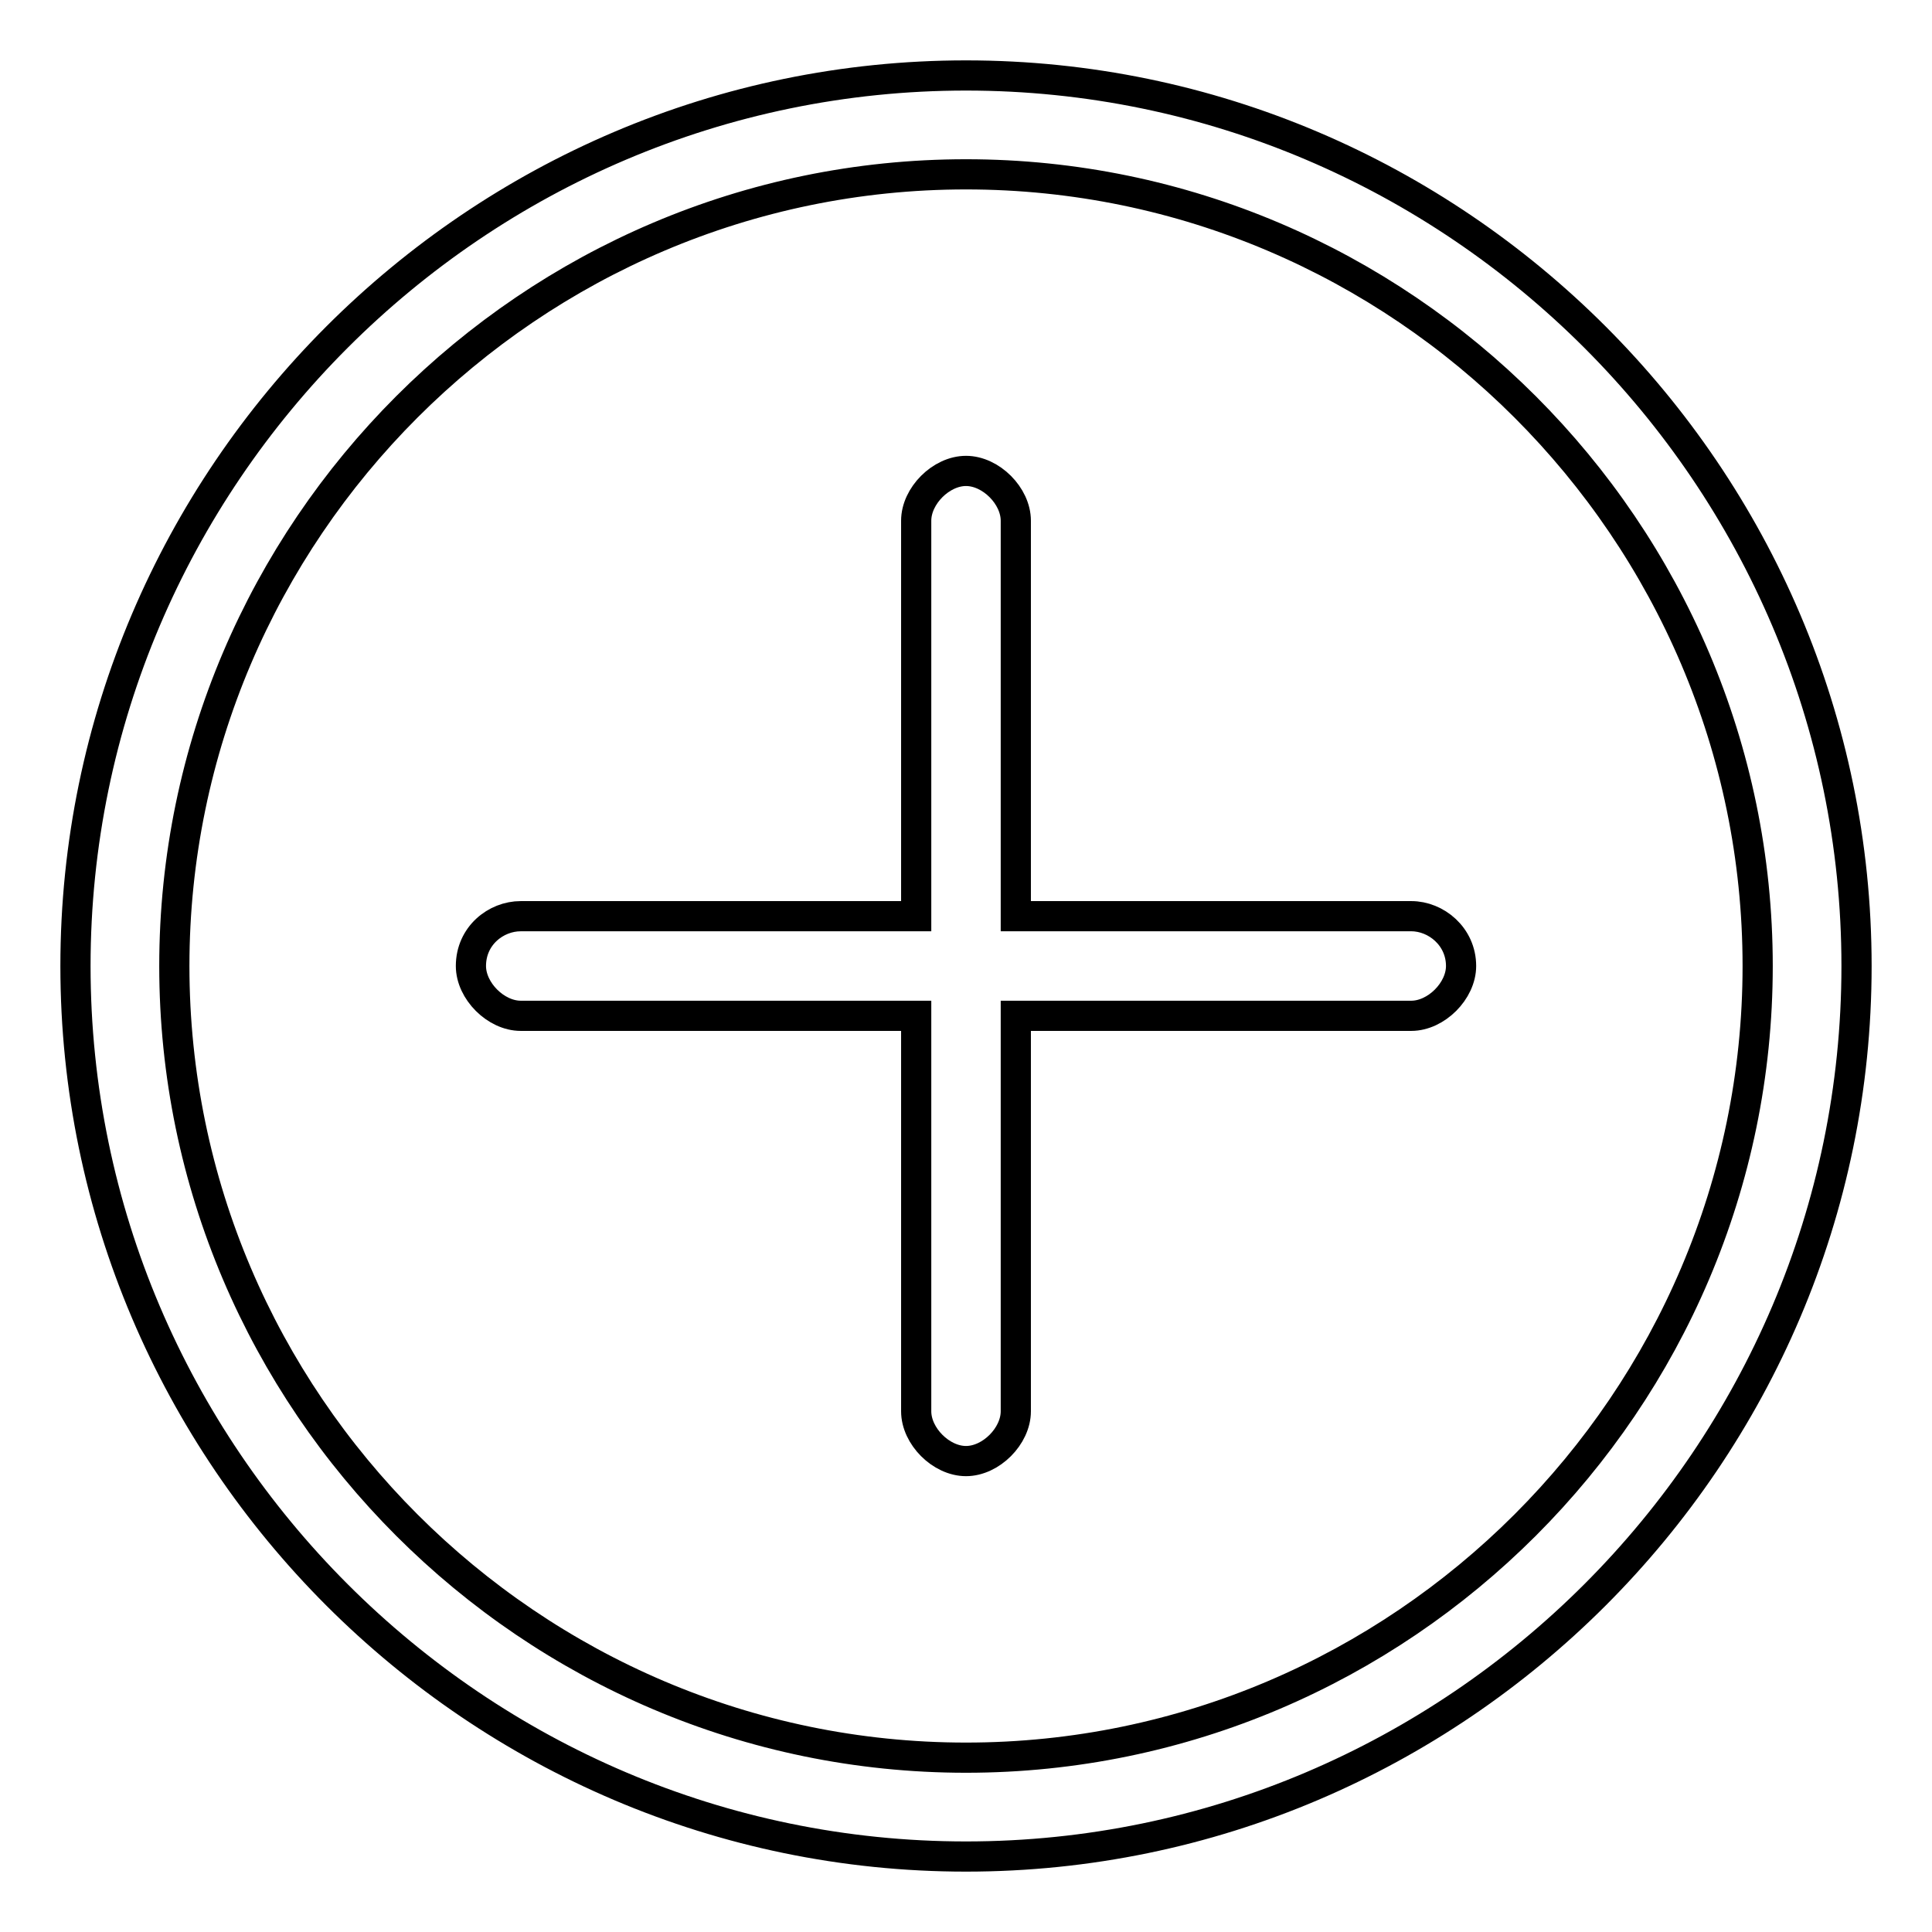
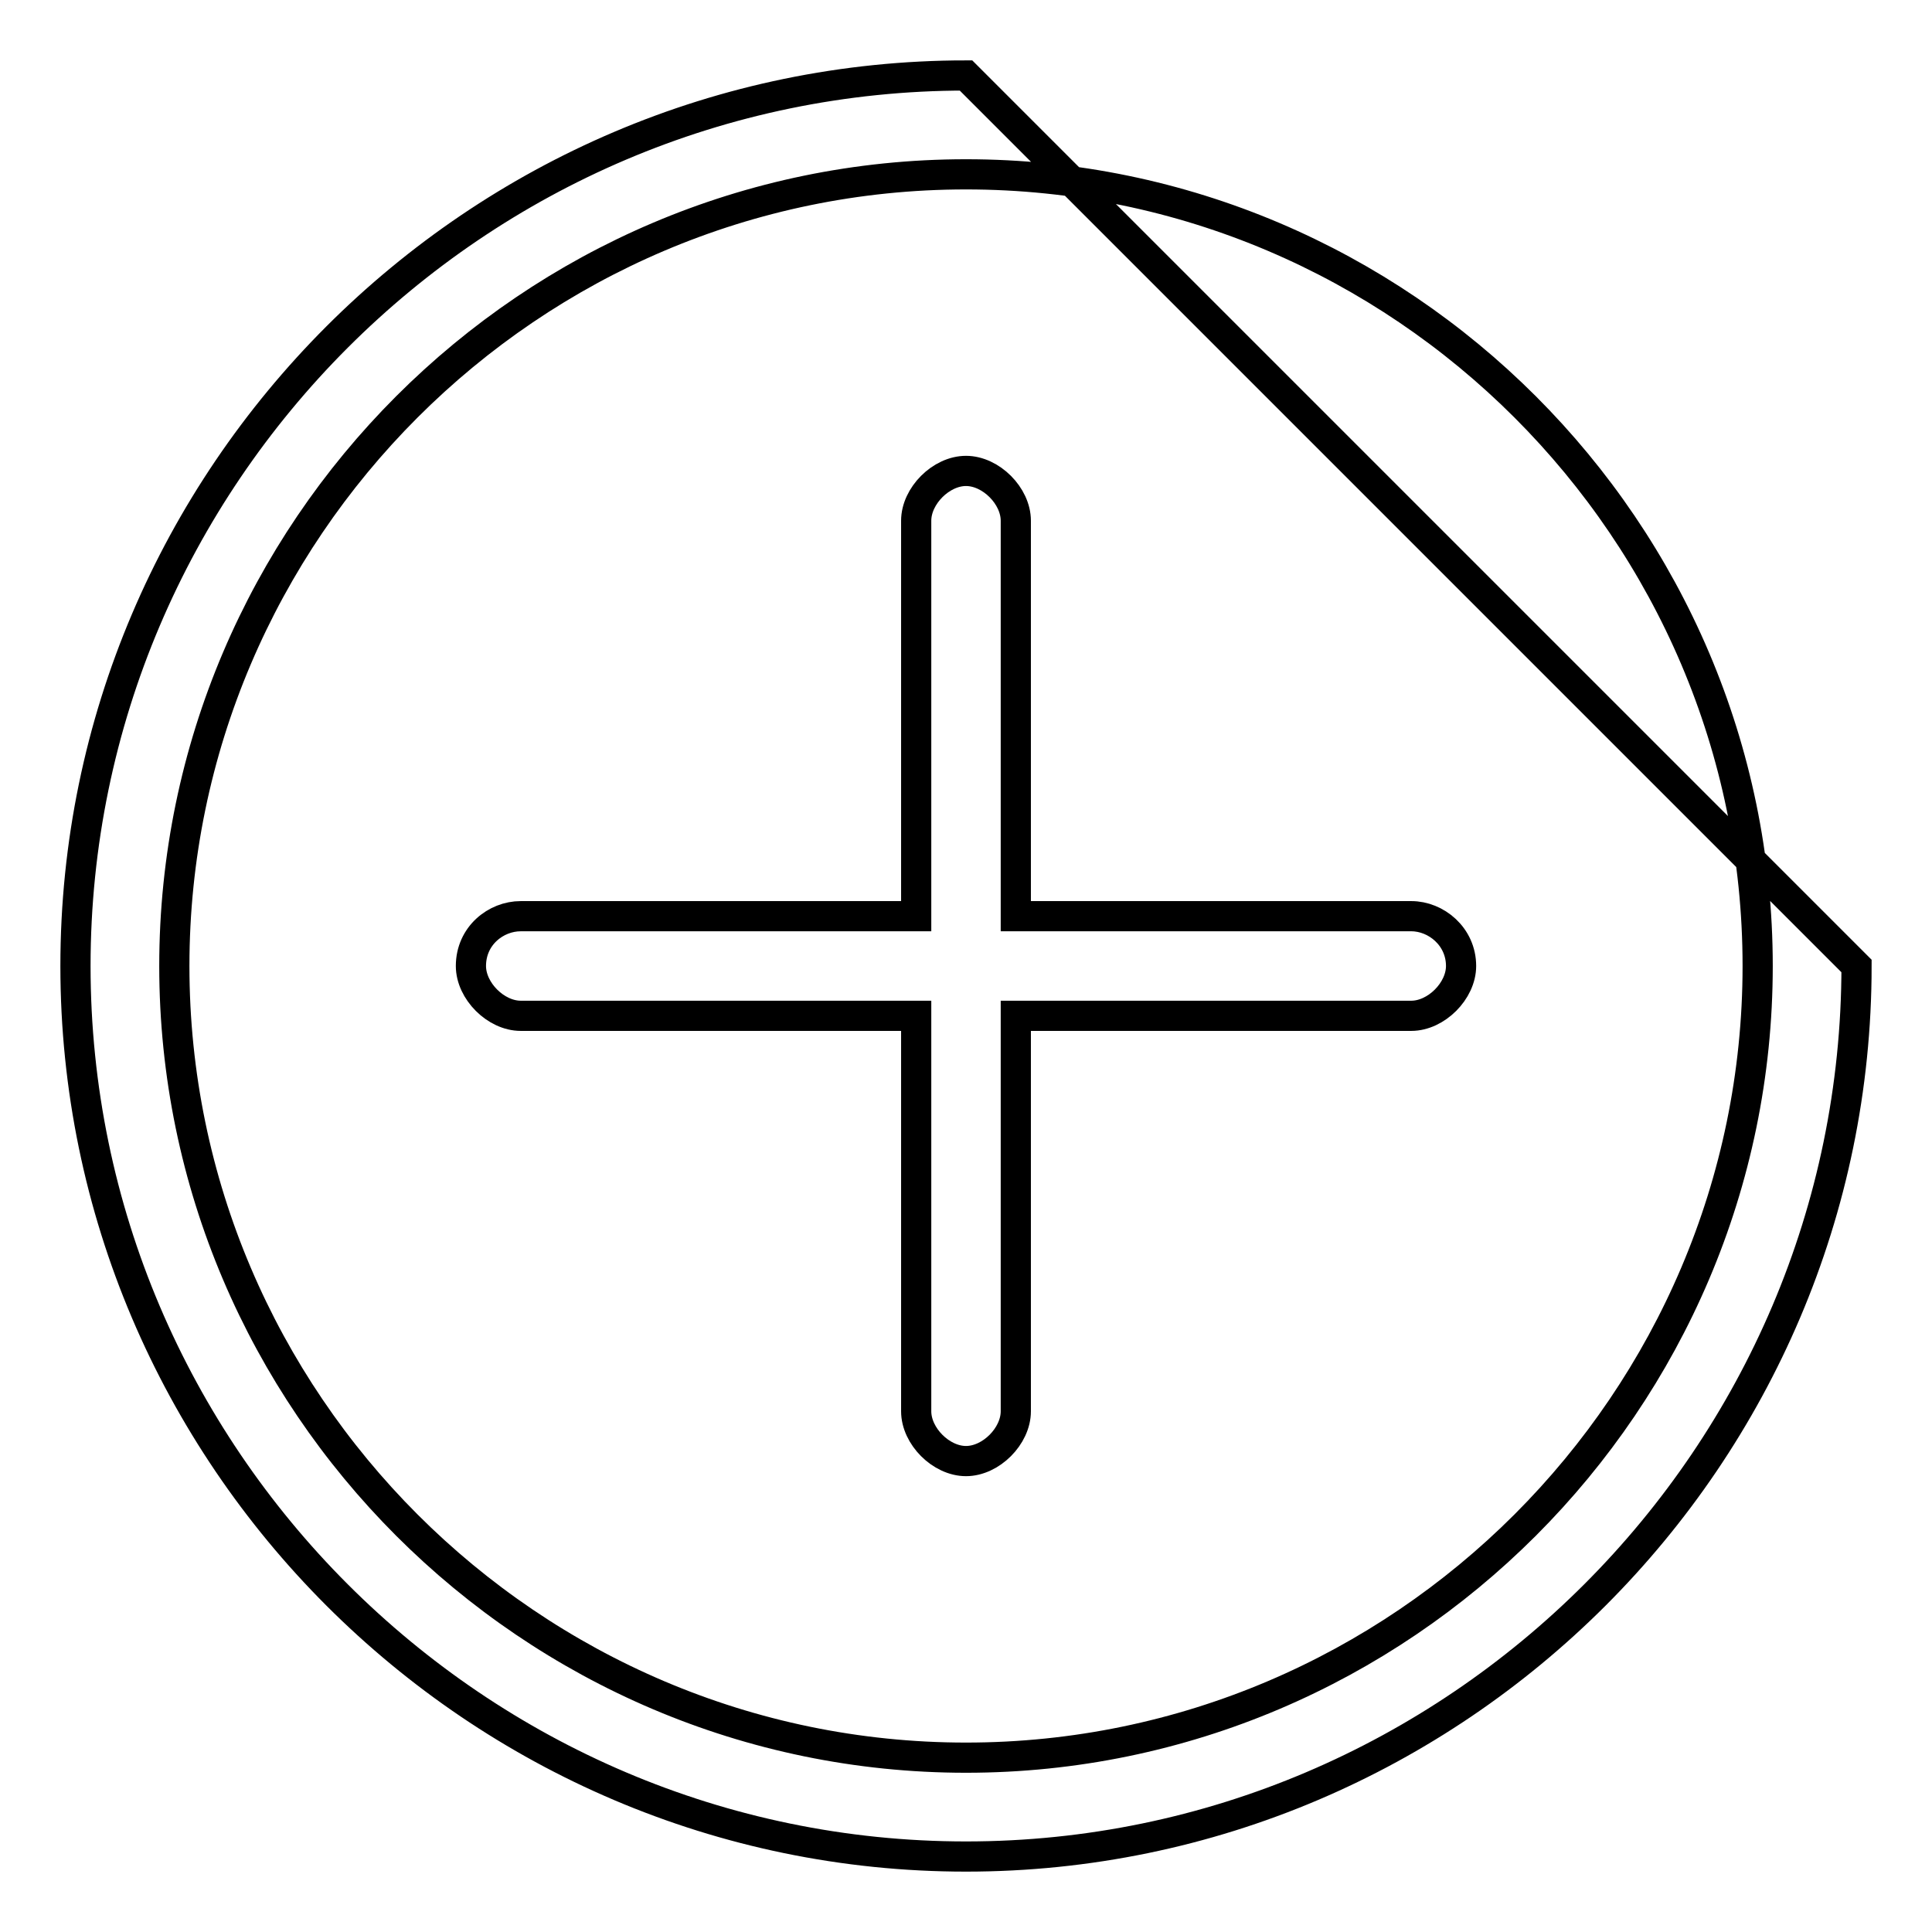
<svg xmlns="http://www.w3.org/2000/svg" version="1.1" x="0px" y="0px" viewBox="0 0 256 256" enable-background="new 0 0 256 256" xml:space="preserve">
  <g>
-     <path stroke-width="4" fill-opacity="0" stroke="#000000" d="M128,10C63.1,10,10,63.1,10,128c0,64.9,53.1,118,118,118c64.9,0,118-53.1,118-118C246,63.1,192.9,10,128,10 z M128,232.9c-57.7,0-104.9-47.2-104.9-104.9S70.3,23.1,128,23.1S232.9,70.3,232.9,128S185.7,232.9,128,232.9L128,232.9z  M187,121.4h-52.4V69c0-3.3-3.3-6.6-6.6-6.6c-3.3,0-6.6,3.3-6.6,6.6v52.4H69c-3.3,0-6.6,2.6-6.6,6.6c0,3.3,3.3,6.6,6.6,6.6h52.4 V187c0,3.3,3.3,6.6,6.6,6.6c3.3,0,6.6-3.3,6.6-6.6v-52.4H187c3.3,0,6.6-3.3,6.6-6.6C193.6,124.1,190.3,121.4,187,121.4L187,121.4z" />
+     <path stroke-width="4" fill-opacity="0" stroke="#000000" d="M128,10C63.1,10,10,63.1,10,128c0,64.9,53.1,118,118,118c64.9,0,118-53.1,118-118z M128,232.9c-57.7,0-104.9-47.2-104.9-104.9S70.3,23.1,128,23.1S232.9,70.3,232.9,128S185.7,232.9,128,232.9L128,232.9z  M187,121.4h-52.4V69c0-3.3-3.3-6.6-6.6-6.6c-3.3,0-6.6,3.3-6.6,6.6v52.4H69c-3.3,0-6.6,2.6-6.6,6.6c0,3.3,3.3,6.6,6.6,6.6h52.4 V187c0,3.3,3.3,6.6,6.6,6.6c3.3,0,6.6-3.3,6.6-6.6v-52.4H187c3.3,0,6.6-3.3,6.6-6.6C193.6,124.1,190.3,121.4,187,121.4L187,121.4z" />
  </g>
</svg>